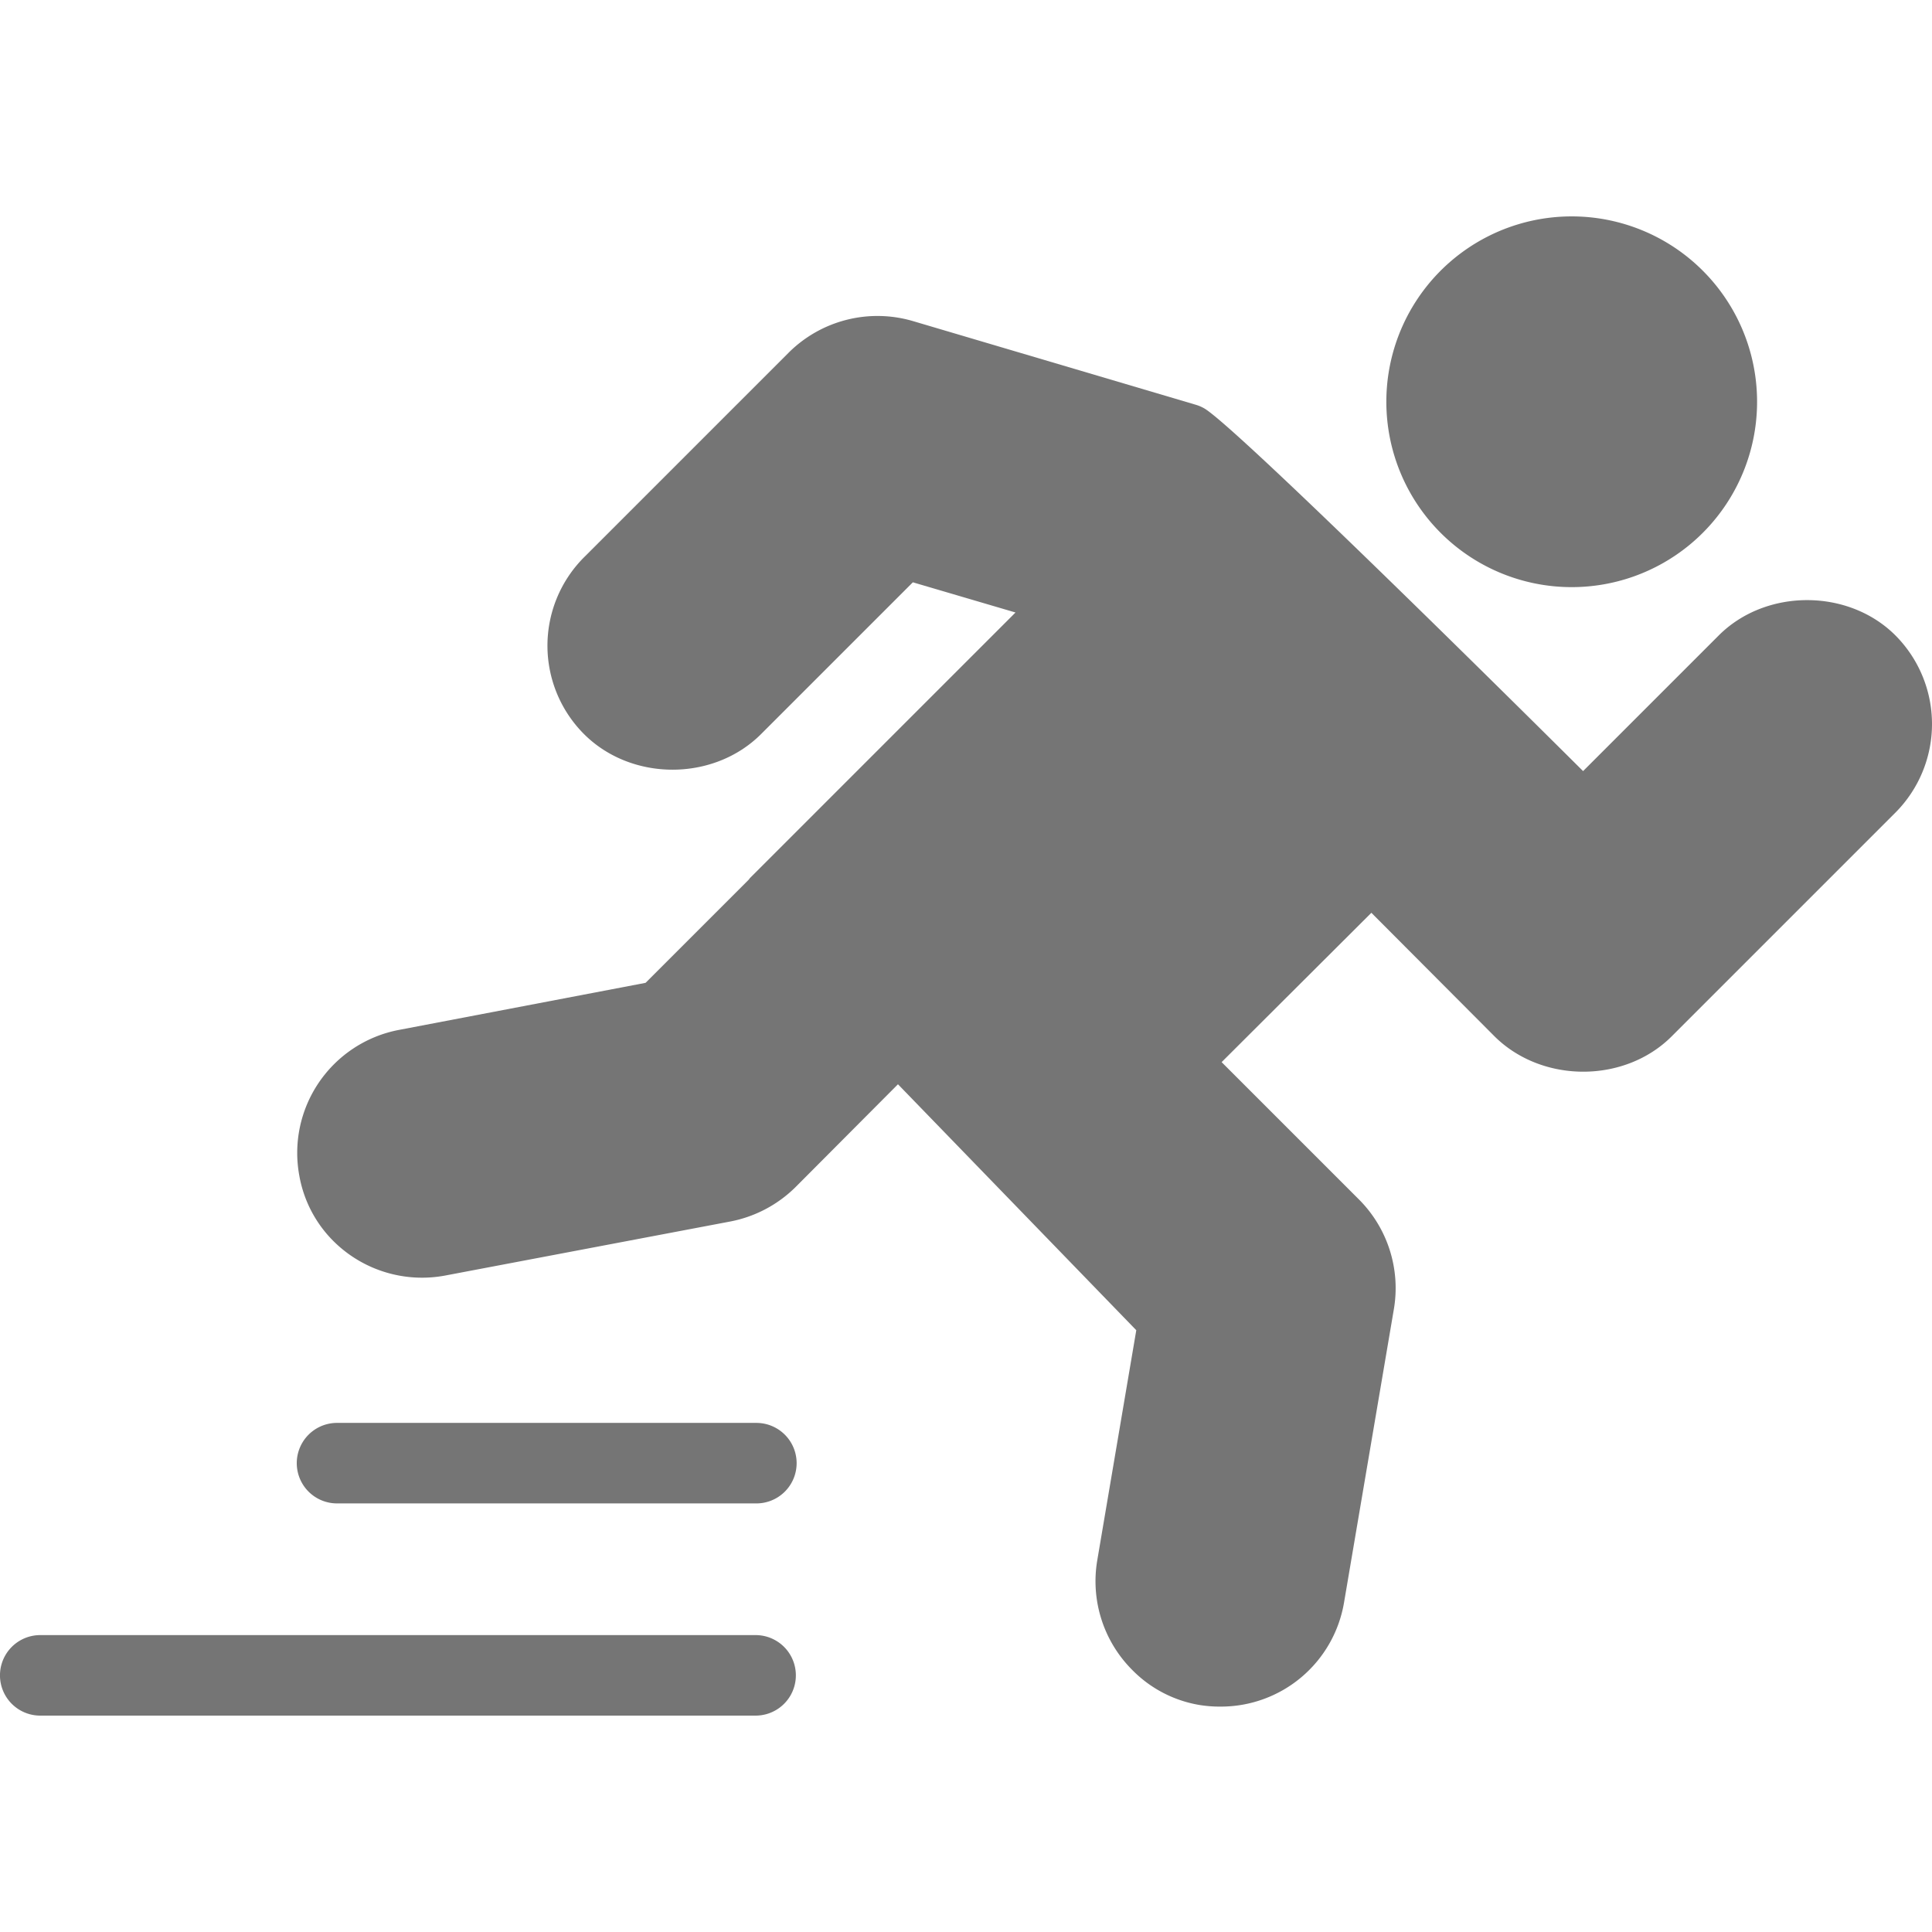
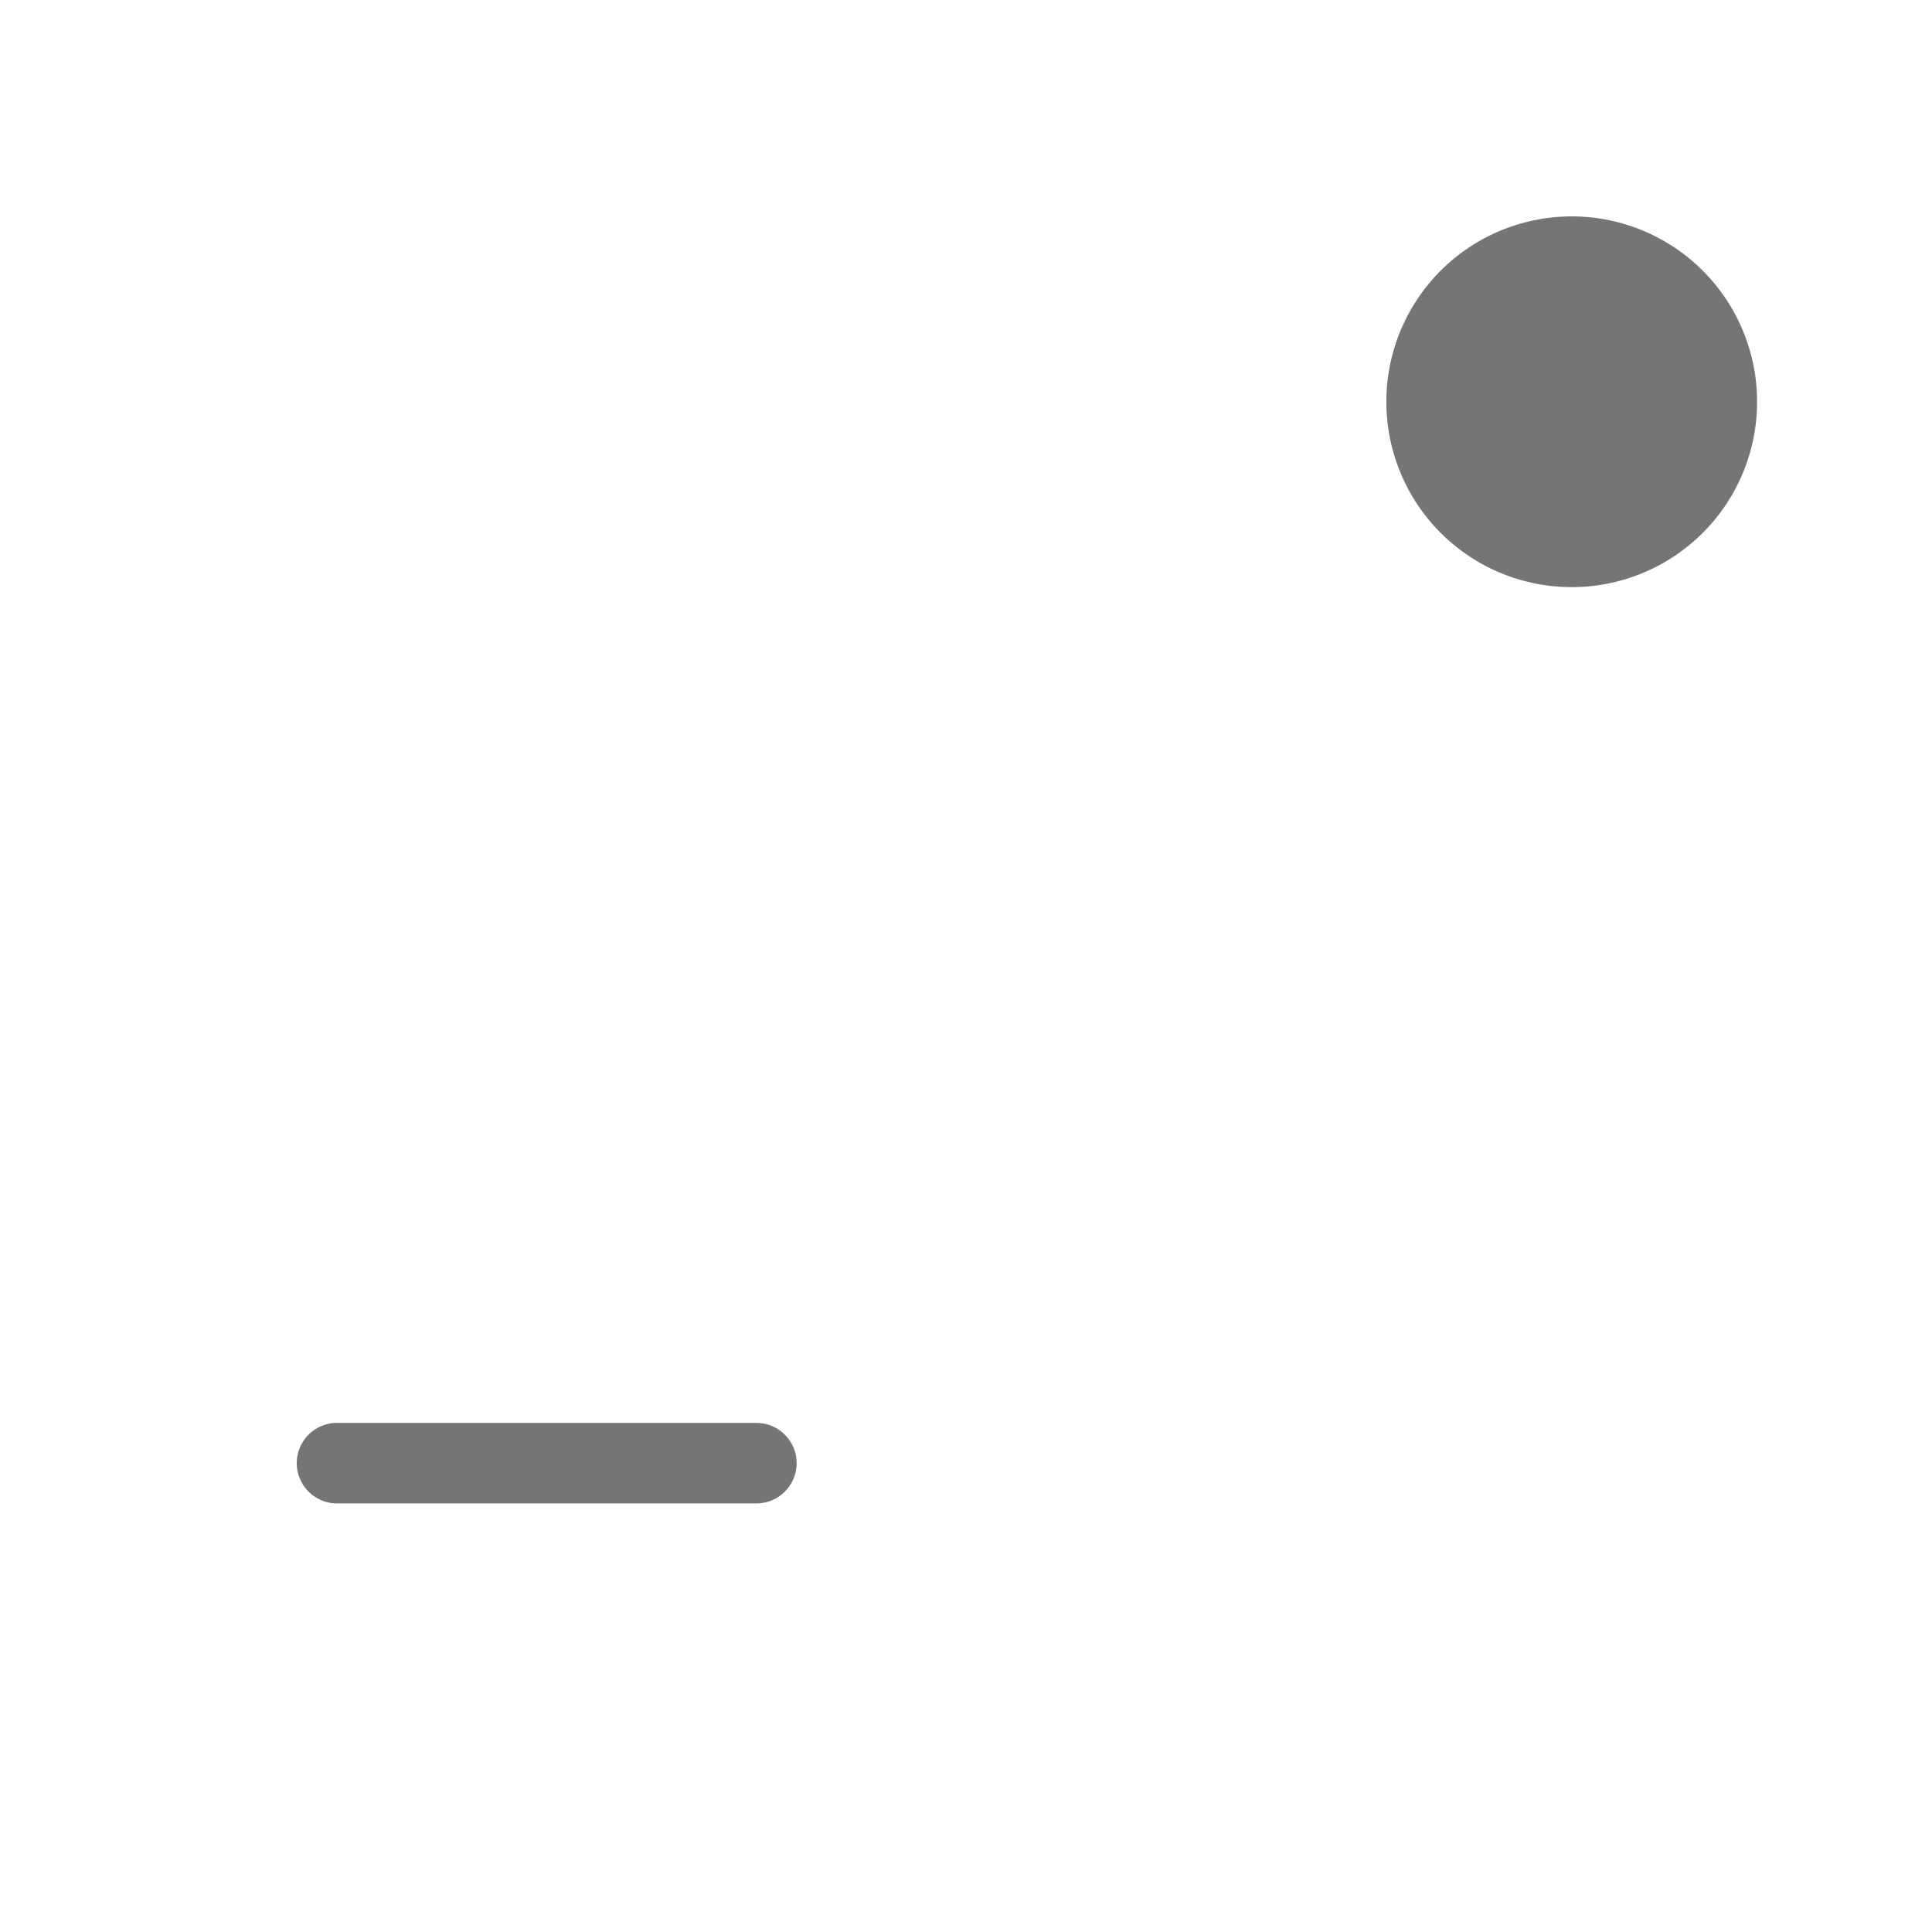
<svg xmlns="http://www.w3.org/2000/svg" height="500" viewBox="0 0 499.998 500" width="499.998">
  <g fill="#757575">
-     <path d="m490.541 164.451c-12.189-12.189-33.545-12.189-45.734 0l-35.107 35.107c-36.566-36.357-91.051-89.8-98.03-93.863a10.005 10.005 0 0 0 -2.188-.938l-73.236-21.668a32.562 32.562 0 0 0 -32.087 8.125l-53.026 53.026a32.381 32.381 0 0 0 0 45.733c12.293 12.294 33.545 12.294 45.838 0l39.275-39.273 26.565 7.814-68.757 68.756a2.721 2.721 0 0 1 -.521.625l-26.461 26.461-63.86 12.189a32.4 32.4 0 0 0 -25.732 37.815 31.662 31.662 0 0 0 8.856 16.876 32.5 32.5 0 0 0 28.96 8.856l73.653-13.96a32.777 32.777 0 0 0 16.877-8.855l26.569-26.67 61.673 63.653-10.106 59.588a32.473 32.473 0 0 0 9.064 28.336 31.7 31.7 0 0 0 17.4 9.063 32.715 32.715 0 0 0 5.521.418 32.322 32.322 0 0 0 31.878-26.878l12.917-76.049a32.468 32.468 0 0 0 -9.063-28.336l-35.524-35.524 38.754-38.65 31.878 31.982c12.292 12.189 33.649 12.189 45.838 0l57.922-57.922a32.507 32.507 0 0 0 -.006-45.837z" />
    <path d="m195.55 368.244h-108.25a10.418 10.418 0 0 0 -.2 20.835h108.45a10.418 10.418 0 1 0 .245-20.834h-.245z" />
-     <path d="m195.55 423.161h-185.137a10.418 10.418 0 0 0 0 20.836h185.137a10.418 10.418 0 0 0 0-20.836z" />
    <path d="m406.679 151.949a47.973 47.973 0 1 0 -33.858-14.064 47.973 47.973 0 0 0 33.858 14.064z" />
  </g>
</svg>